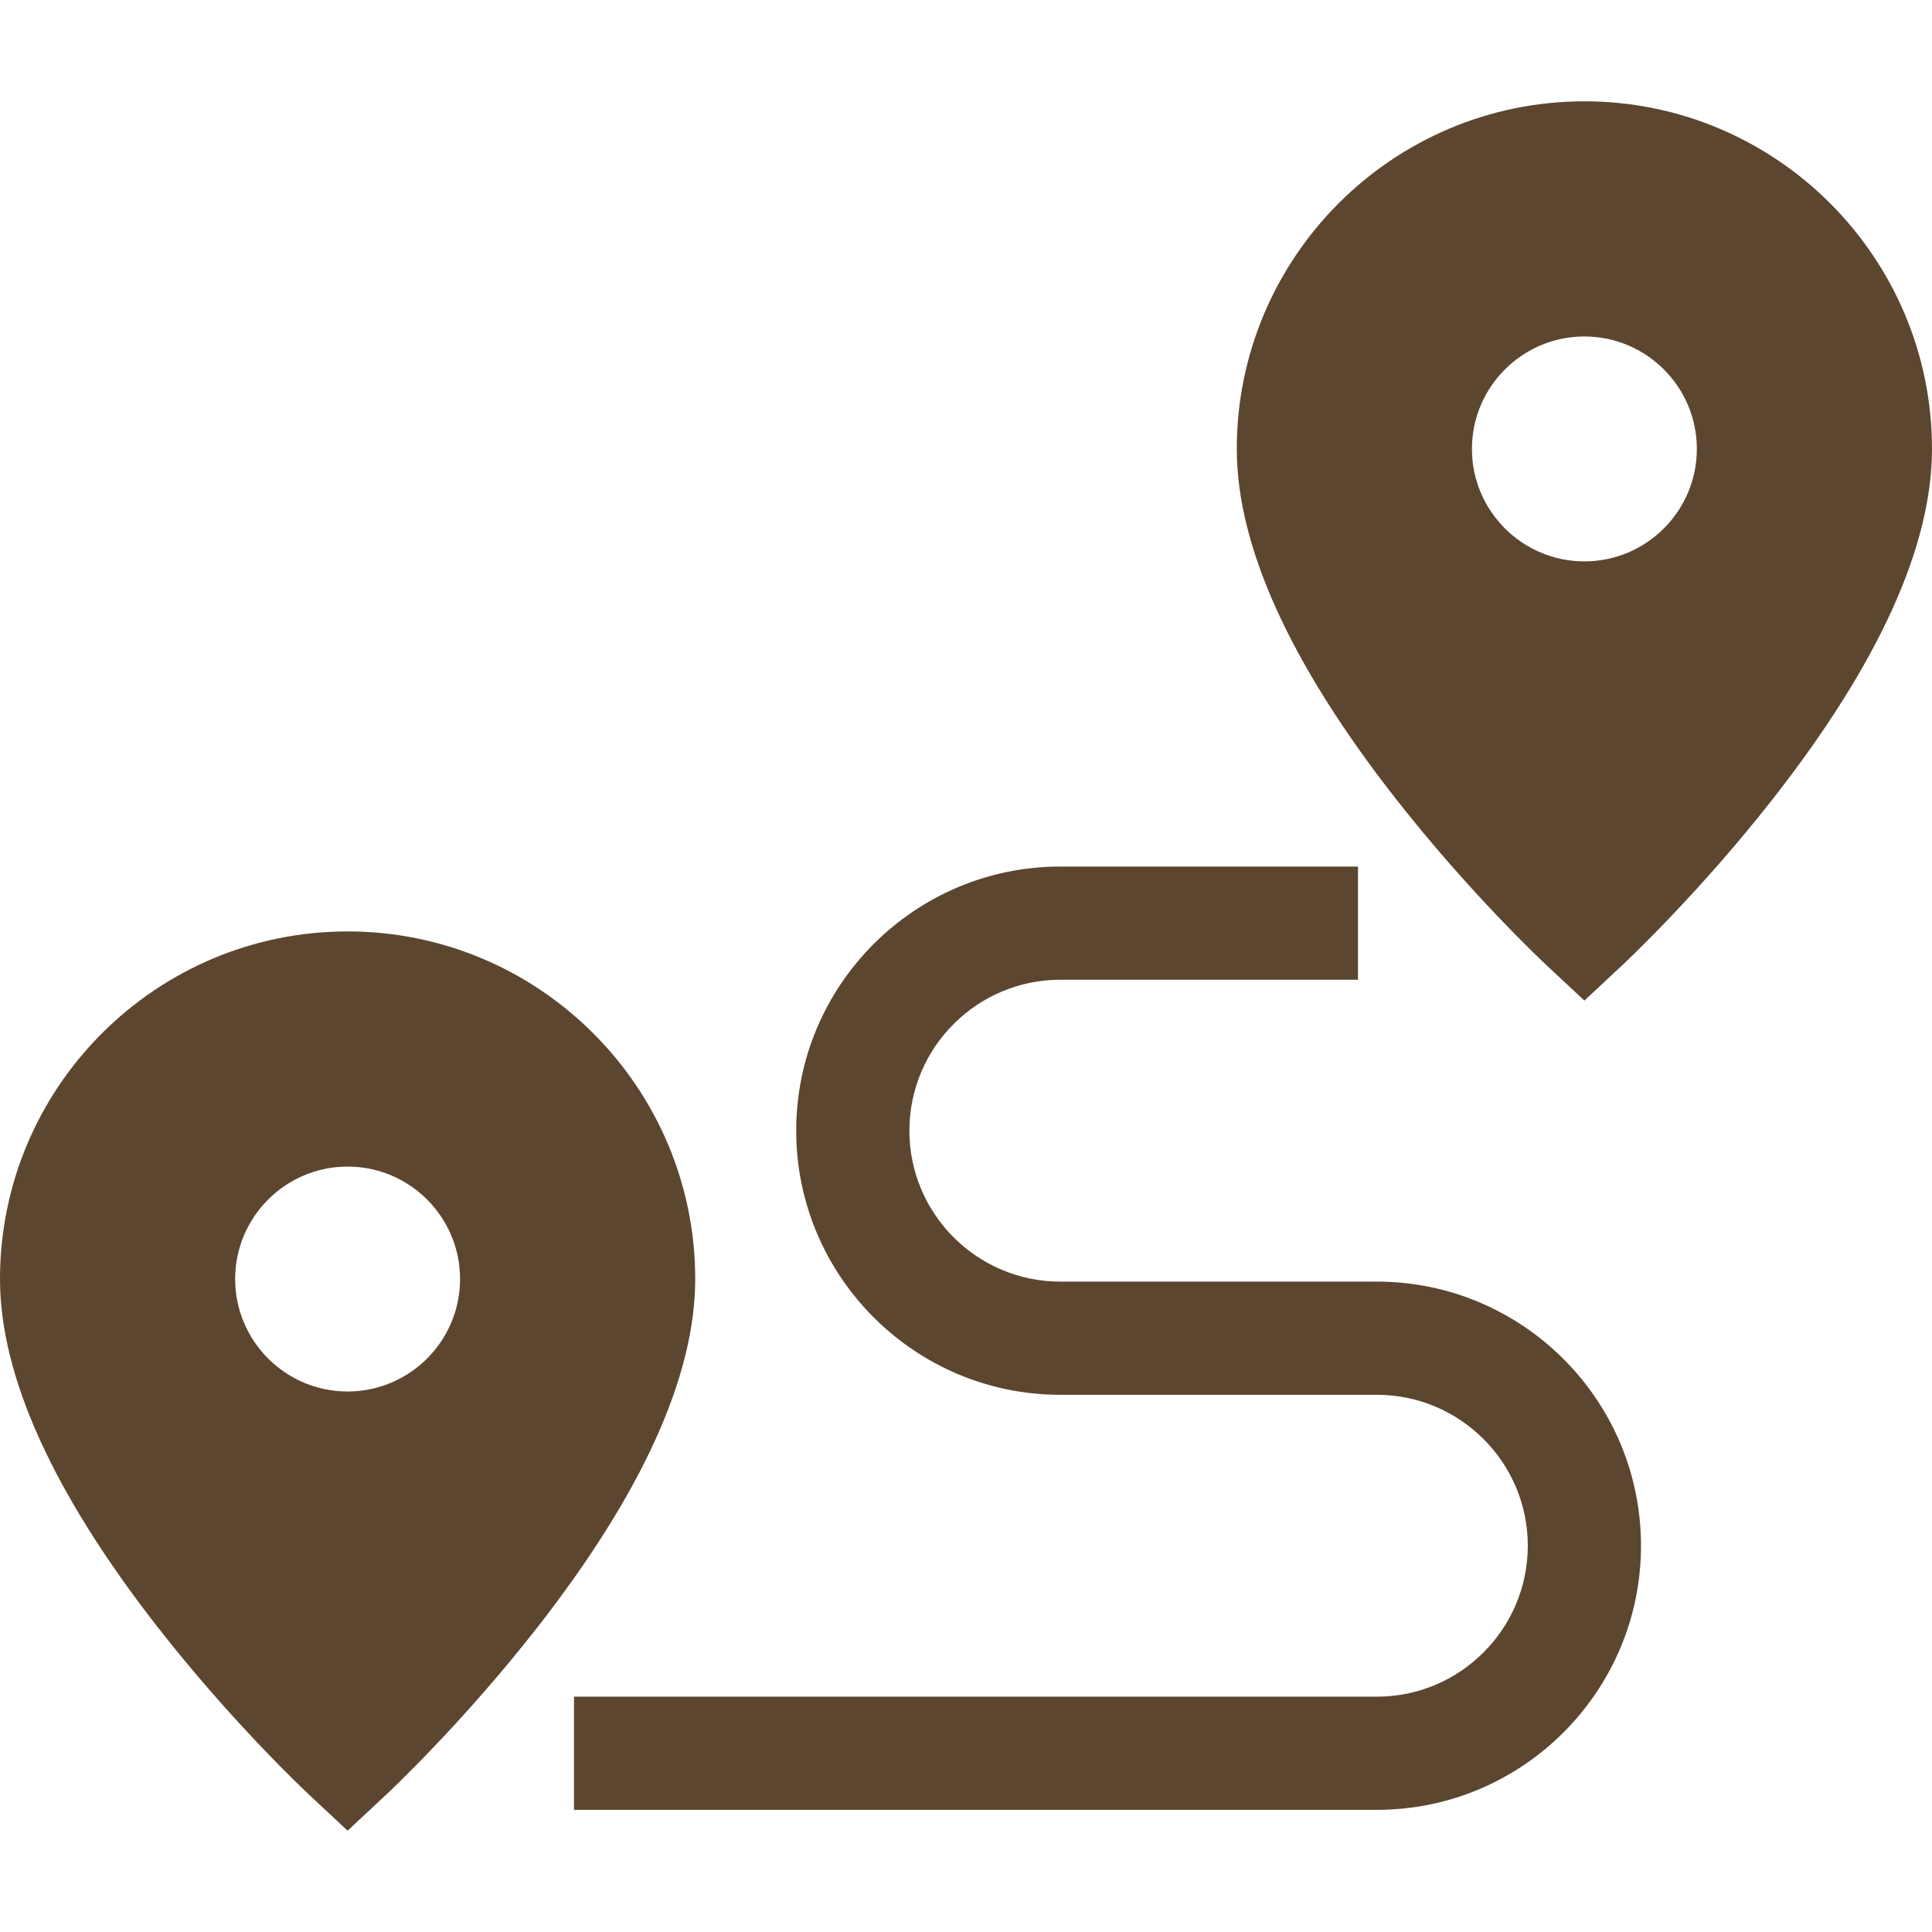
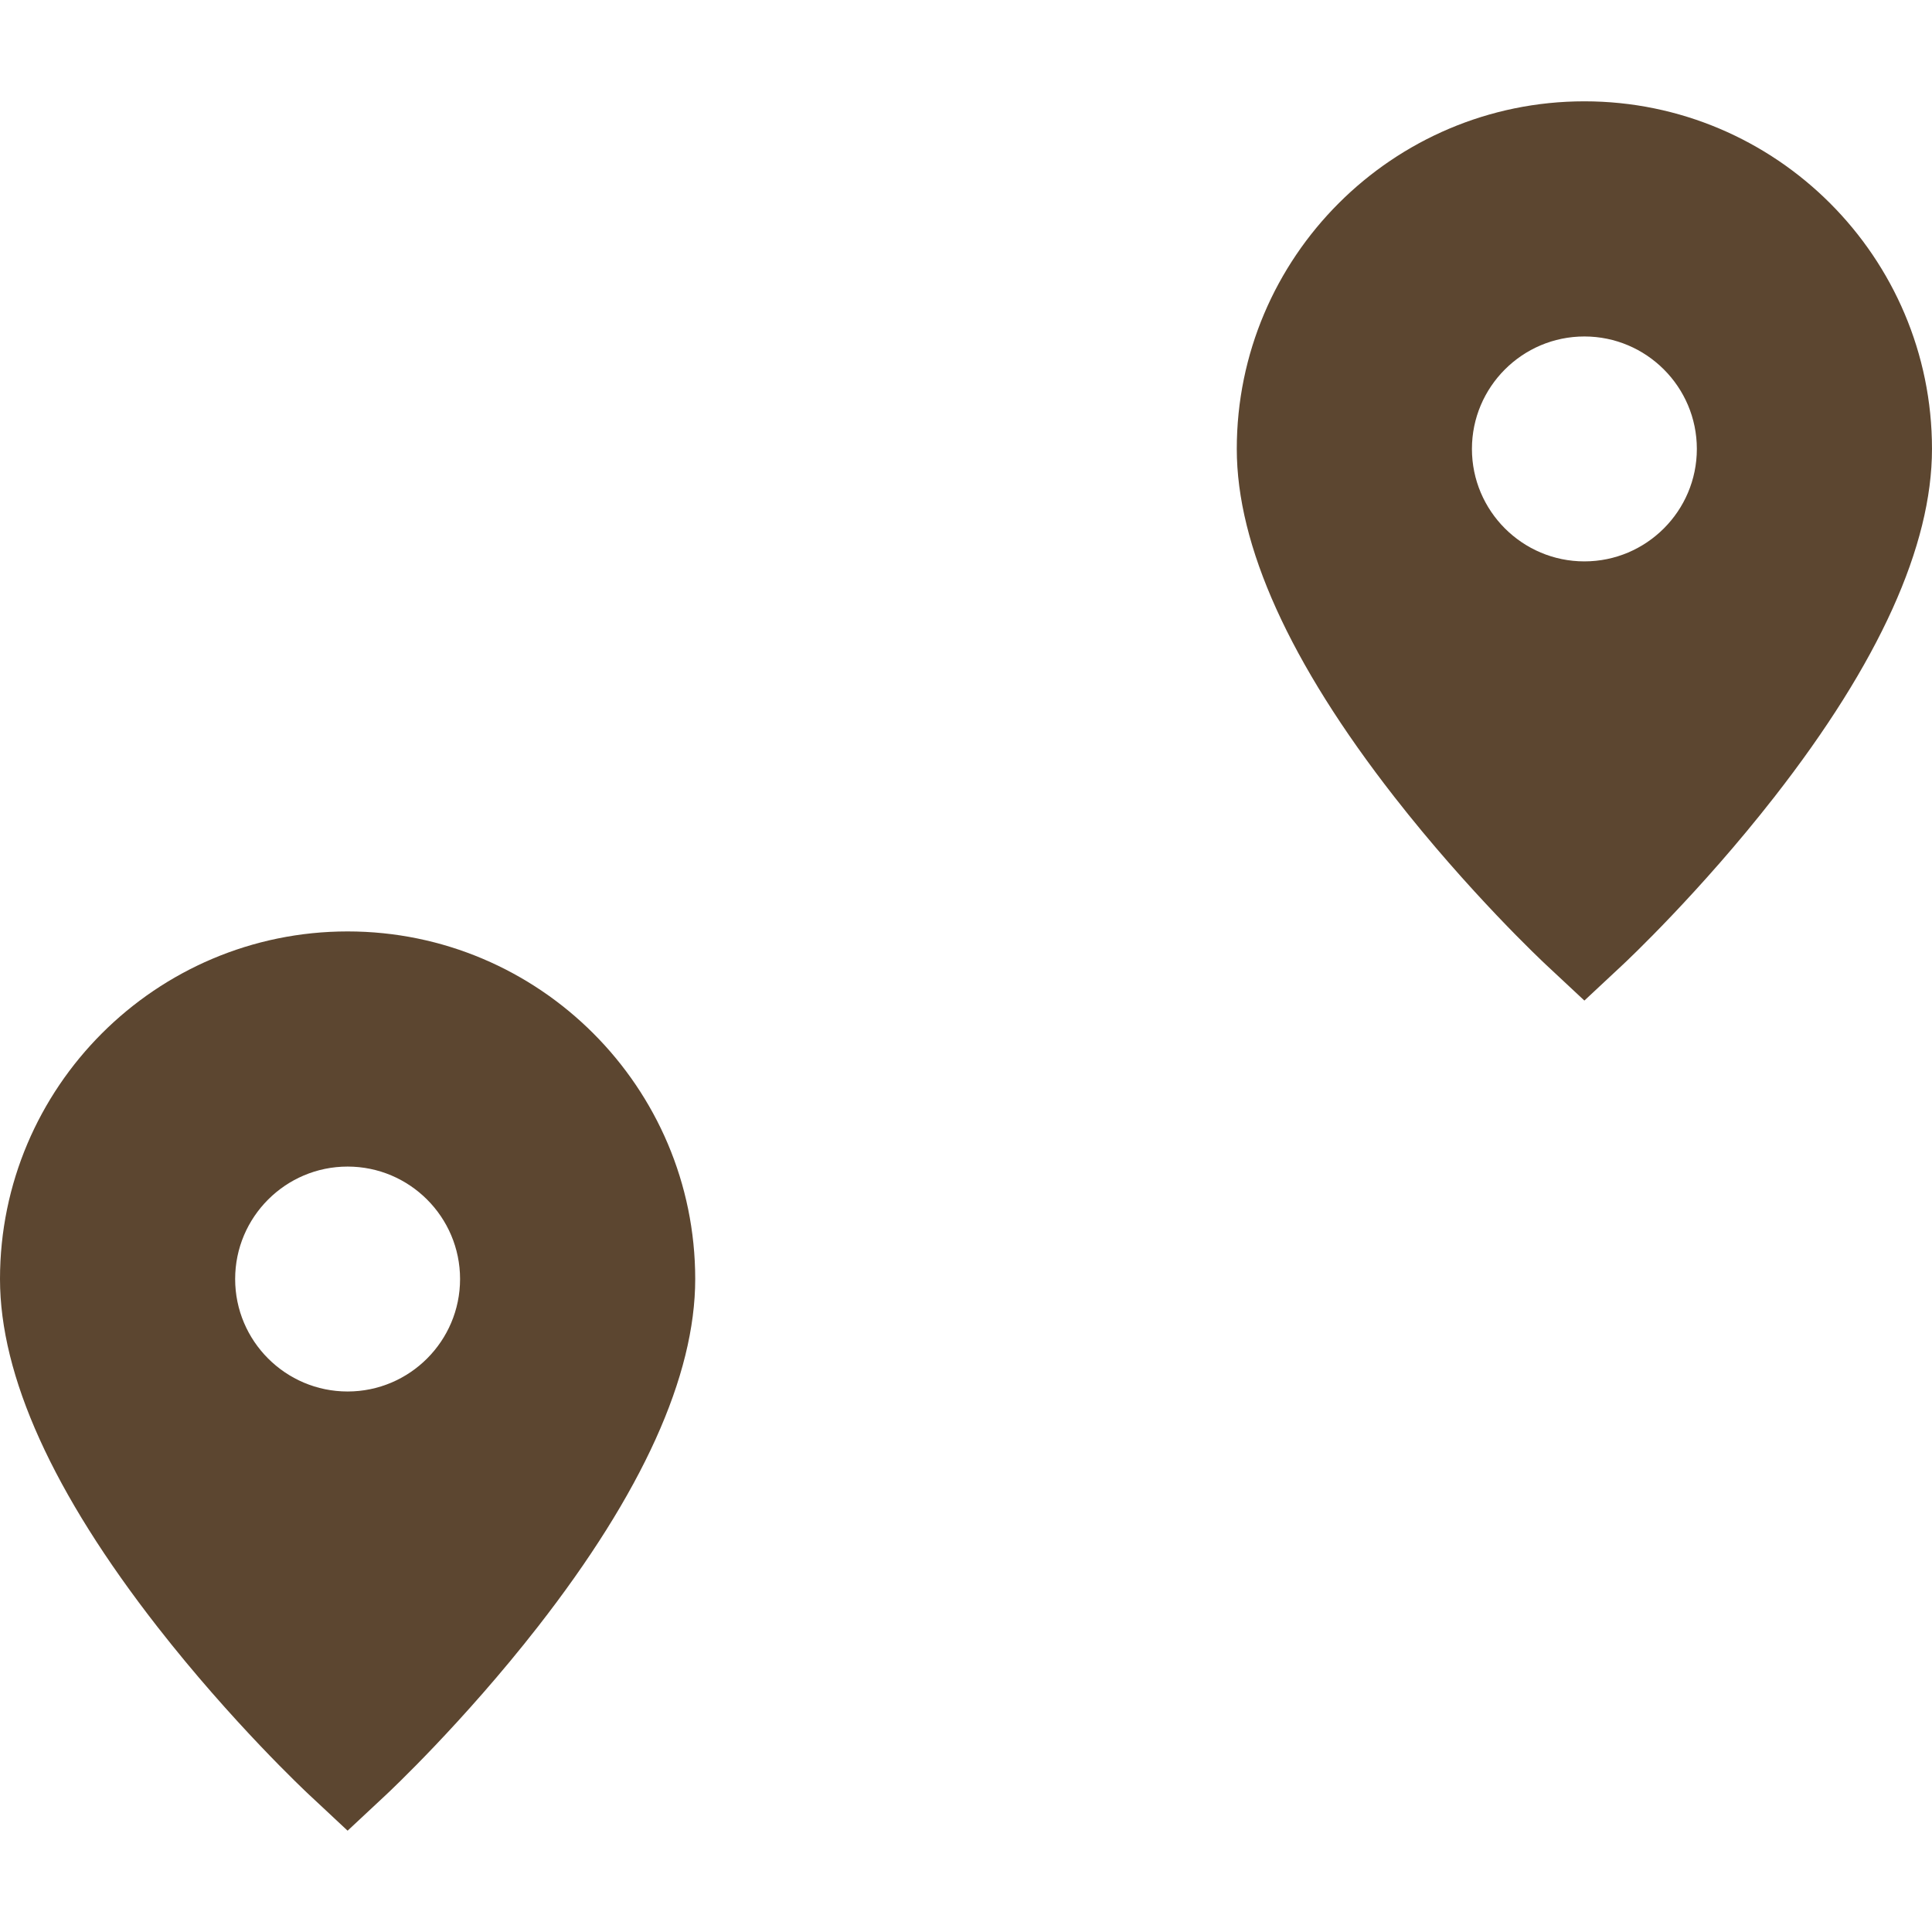
<svg xmlns="http://www.w3.org/2000/svg" width="512" height="512" x="0" y="0" viewBox="0 0 512.064 512.064" style="enable-background:new 0 0 512 512" xml:space="preserve" class="">
  <g>
    <path d="M92.131 246.868C41.33 246.868 0 288.198 0 339c0 25.683 14.043 56.703 41.74 92.199 19.782 25.352 39.332 43.685 40.155 44.453l10.237 9.558 10.237-9.558c.823-.768 20.373-19.101 40.155-44.453 27.696-35.496 41.74-66.516 41.74-92.199-.001-50.802-41.331-92.132-92.133-92.132zm0 121.938c-16.435 0-29.806-13.371-29.806-29.806s13.371-29.806 29.806-29.806 29.806 13.371 29.806 29.806-13.371 29.806-29.806 29.806zM419.932 26.854c-50.801 0-92.131 41.33-92.131 92.131 0 25.683 14.043 56.703 41.739 92.199 19.781 25.352 39.332 43.685 40.154 44.453l10.237 9.558 10.236-9.558c.823-.768 20.374-19.101 40.155-44.453 27.697-35.496 41.74-66.516 41.74-92.199.002-50.8-41.328-92.131-92.13-92.131zm0 121.938c-16.435 0-29.806-13.371-29.806-29.806s13.371-29.806 29.806-29.806c16.436 0 29.807 13.371 29.807 29.806s-13.371 29.806-29.807 29.806z" fill="#5c4630" opacity="1" data-original="#000000" />
-     <path d="M364.929 479.688H152.135v-30h212.794c22.058 0 40.003-17.945 40.003-40.003s-17.945-40.003-40.003-40.003h-83.896c-38.6 0-70.004-31.403-70.004-70.003s31.404-70.003 70.004-70.003h78.895v30h-78.895c-22.059 0-40.004 17.945-40.004 40.003s17.945 40.003 40.004 40.003h83.896c38.6 0 70.003 31.403 70.003 70.003s-31.403 70.003-70.003 70.003z" fill="#5c4630" opacity="1" data-original="#000000" />
  </g>
</svg>